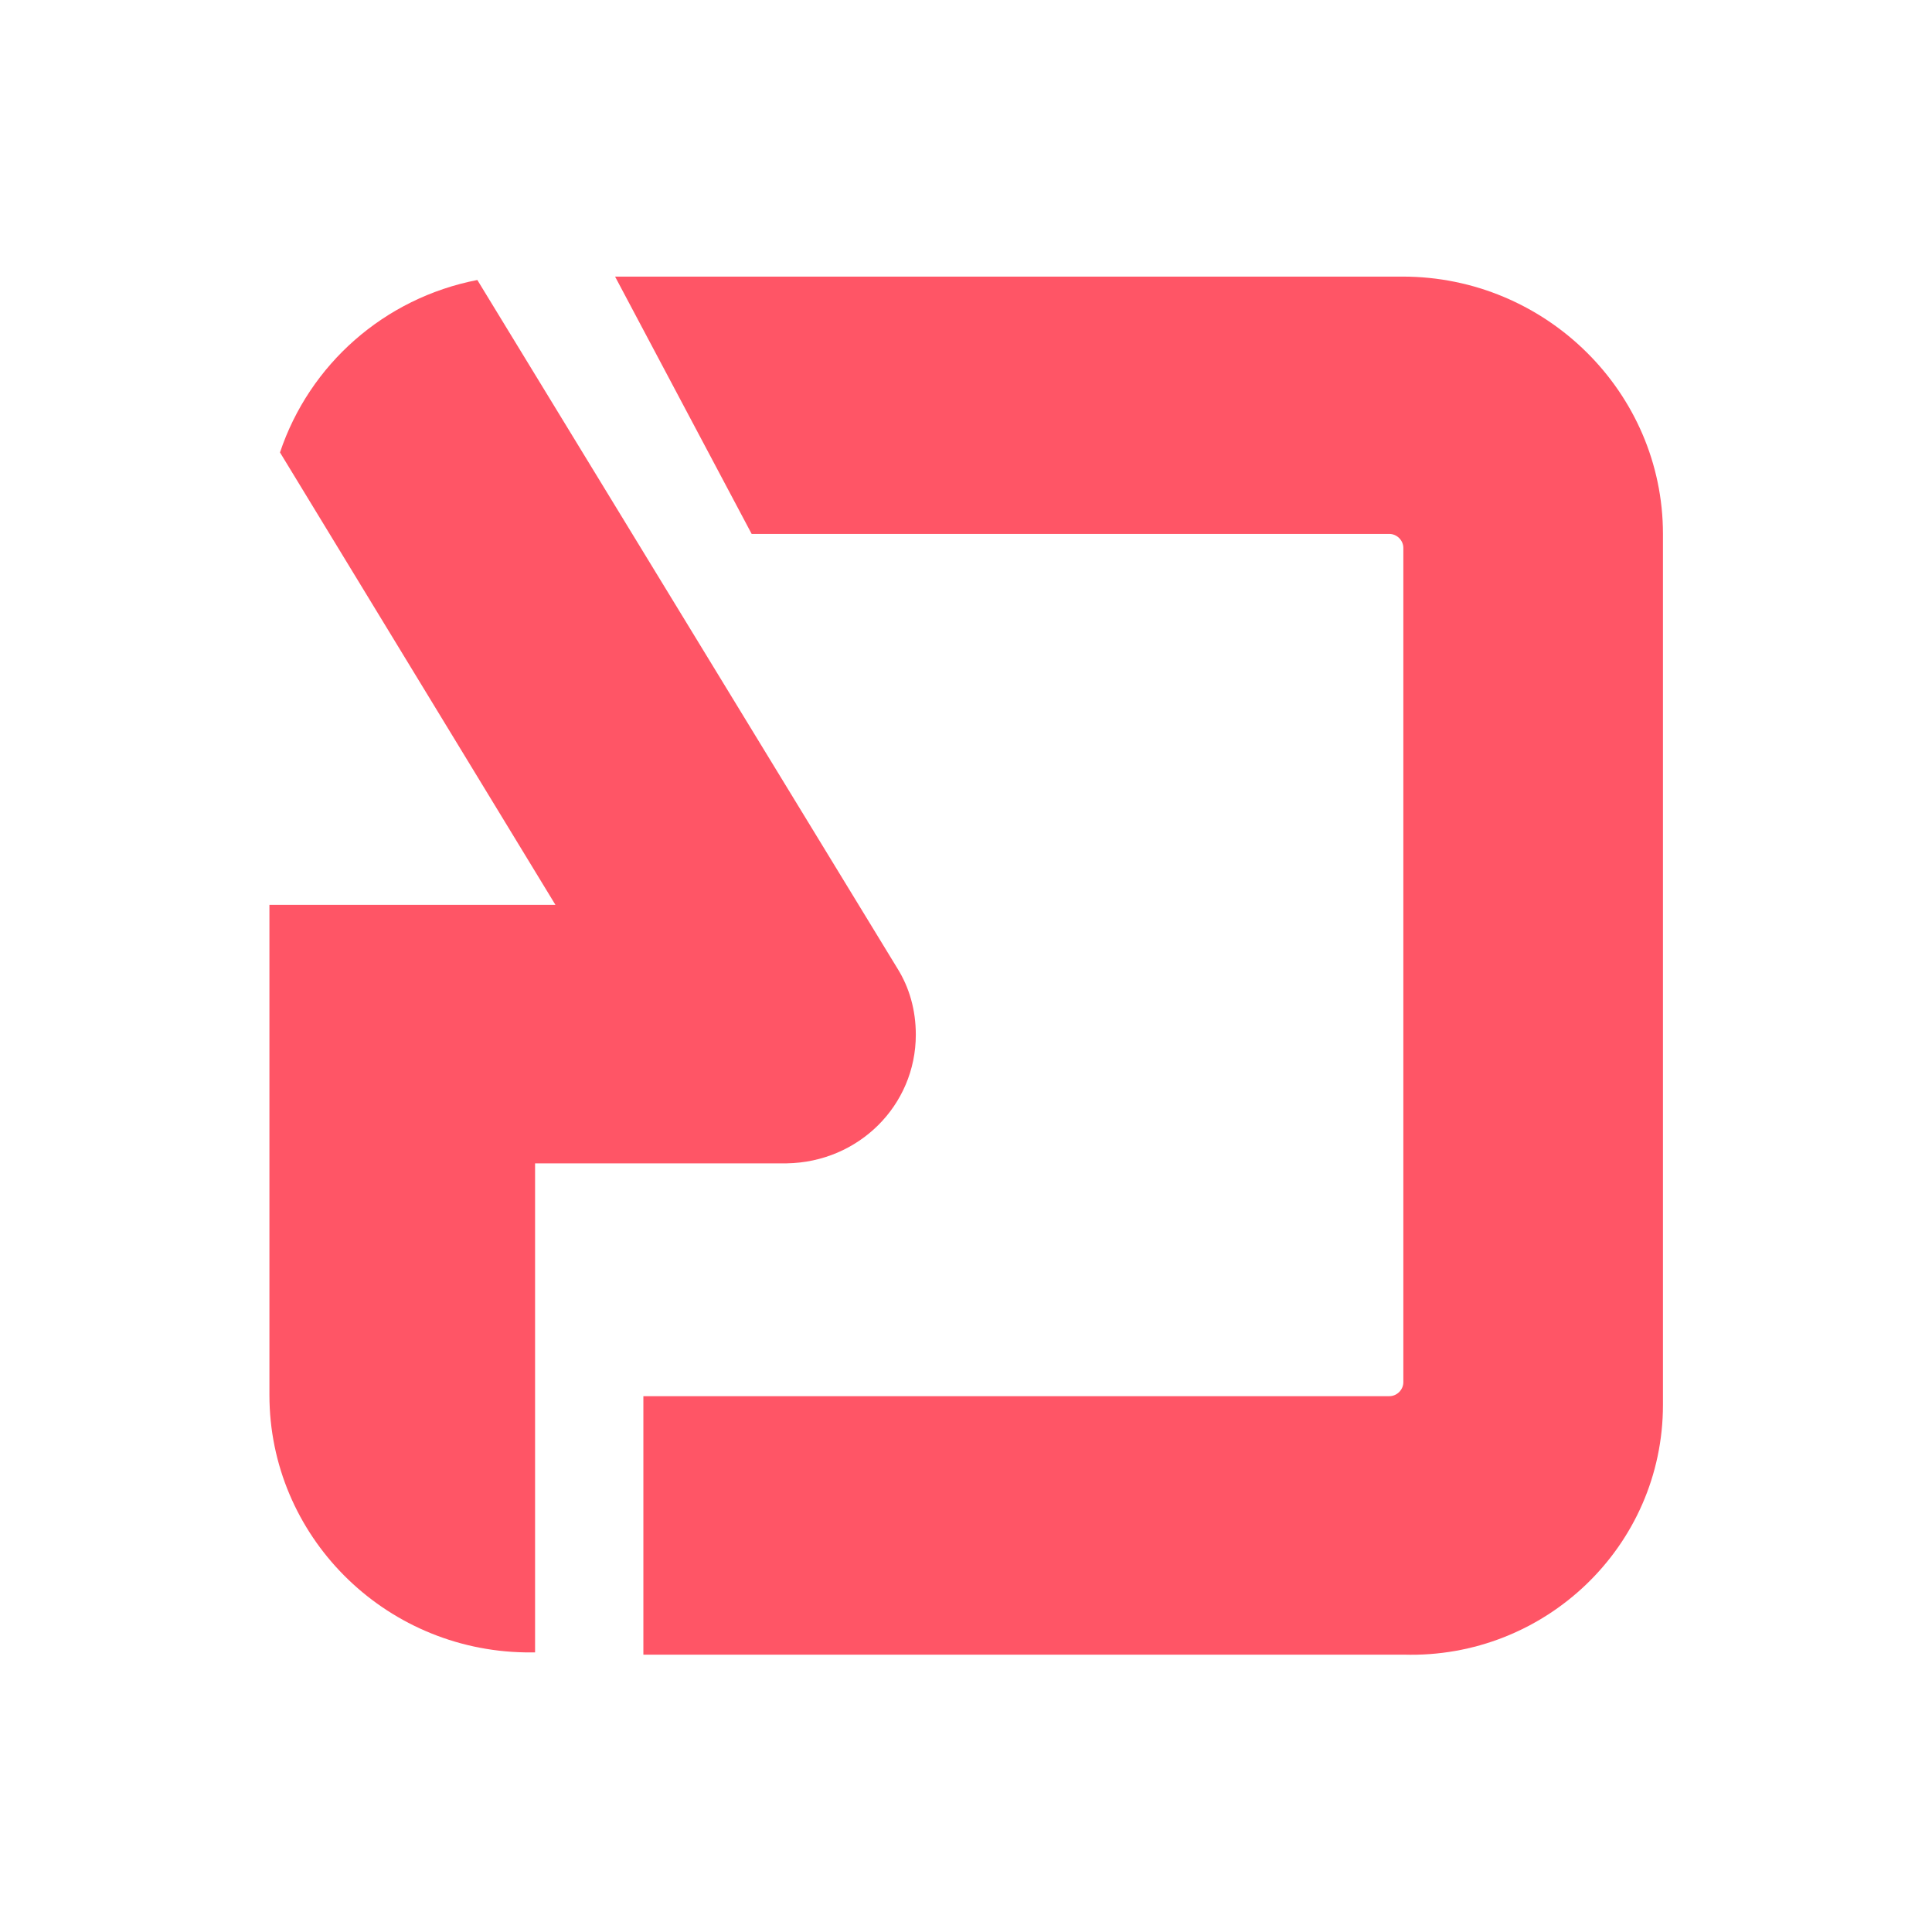
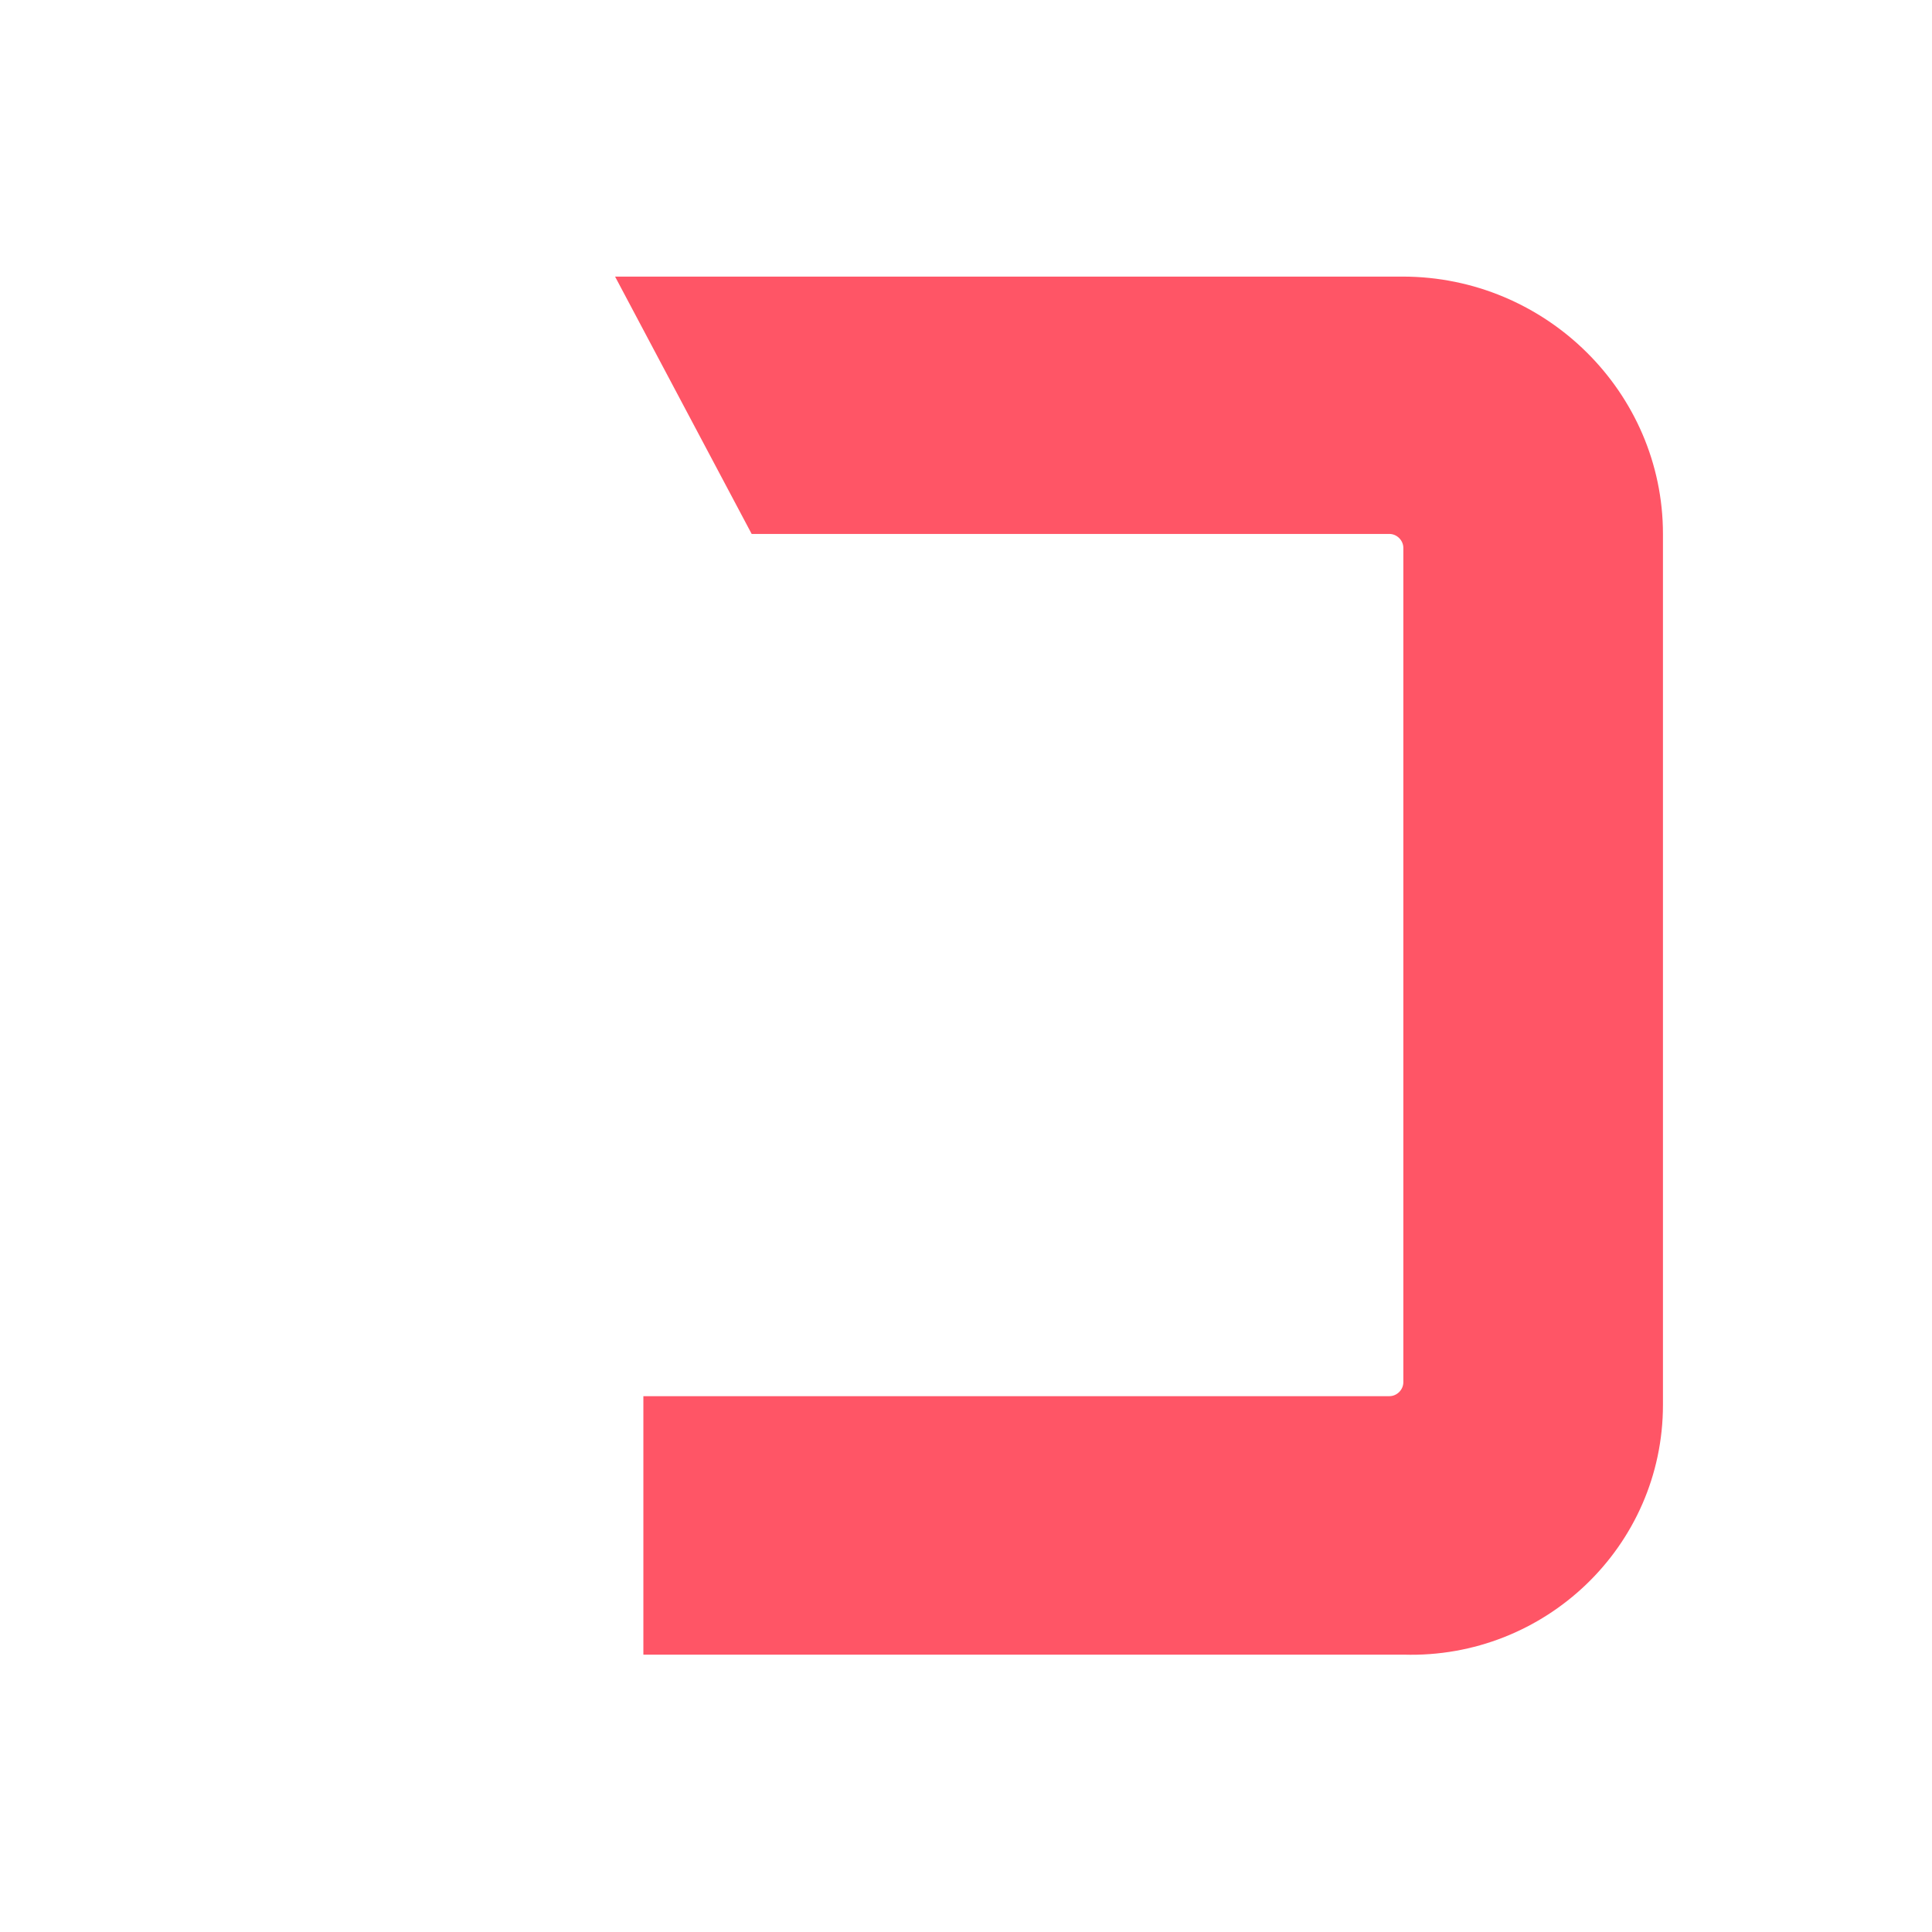
<svg xmlns="http://www.w3.org/2000/svg" version="1.1" id="Capa_1" x="0px" y="0px" viewBox="0 0 512 512" style="enable-background:new 0 0 512 512;" xml:space="preserve">
  <style type="text/css">
	.st0{fill:none;}
	.st1{fill:#FF5566;}
</style>
-   <rect class="st0" width="512" height="512" />
  <path class="st1" d="M440.7,372.3V141.5c0-37.5-31-68.2-69-68.2H163l36.2,68.2h169c2,0,3.7,1.7,3.7,3.7v221.1c0,2-1.7,3.7-3.7,3.7  H170.5v68.5H372C409.4,439.6,440.7,409.8,440.7,372.3z" />
-   <path class="st1" d="M141.8,308.3h66.7c19-0.3,34.2-15.3,34.2-34.1c0-6.5-1.7-12.5-4.9-17.6L126.5,74.2C101.8,79,82,96.6,74.2,119.9  l73,119.9h-5.7h-1.1h-1.2H71.4v129.6v0.3c0,37.2,30.2,67.6,67.8,68.2h1.2h1.4V308.3L141.8,308.3z" />
</svg>